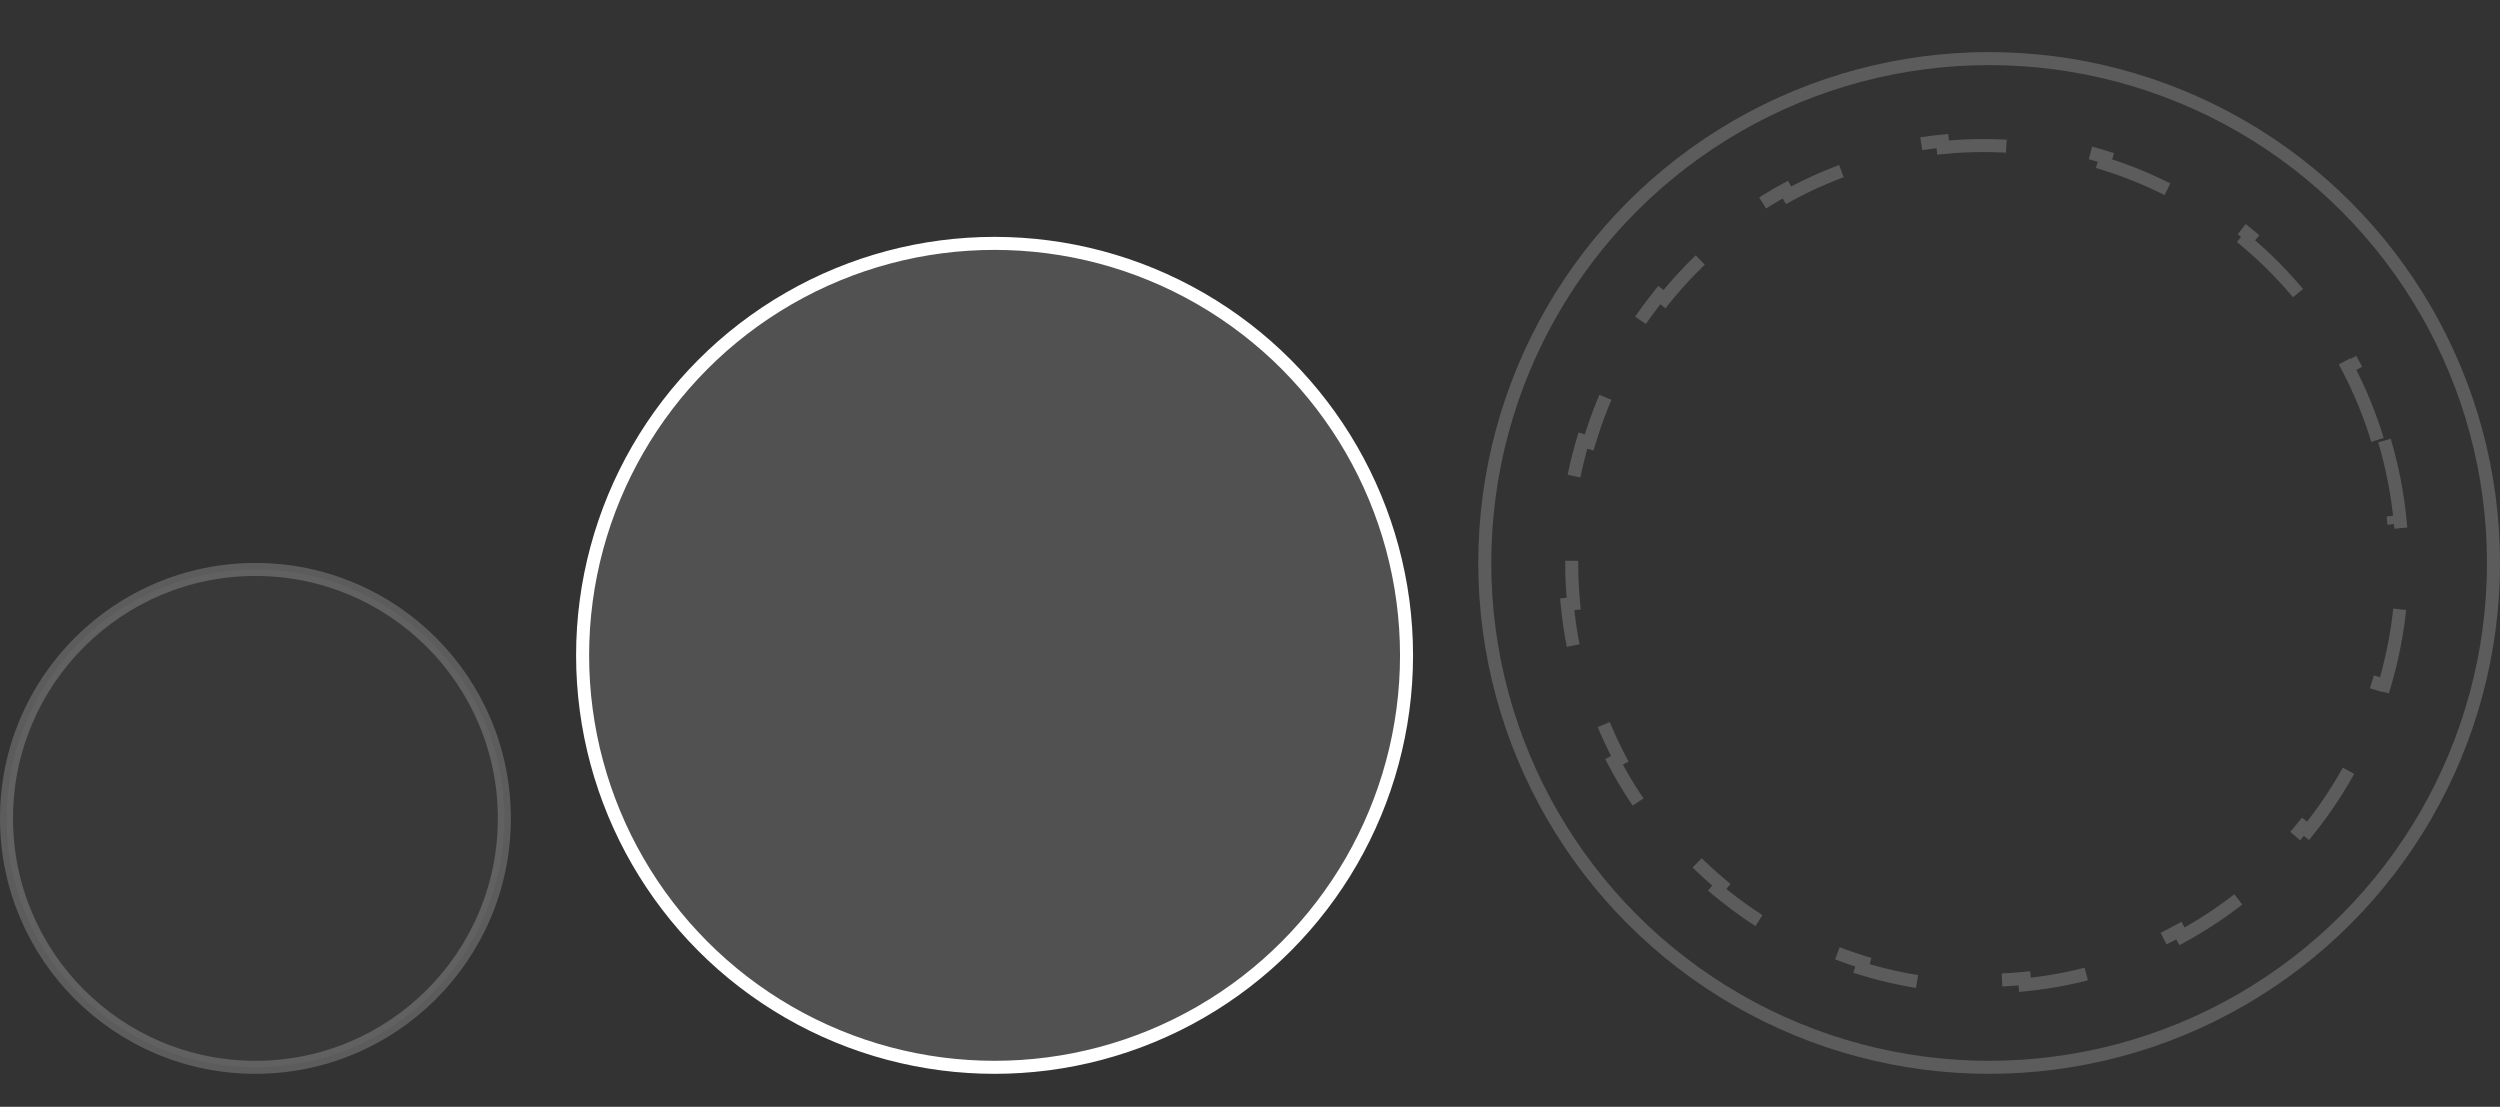
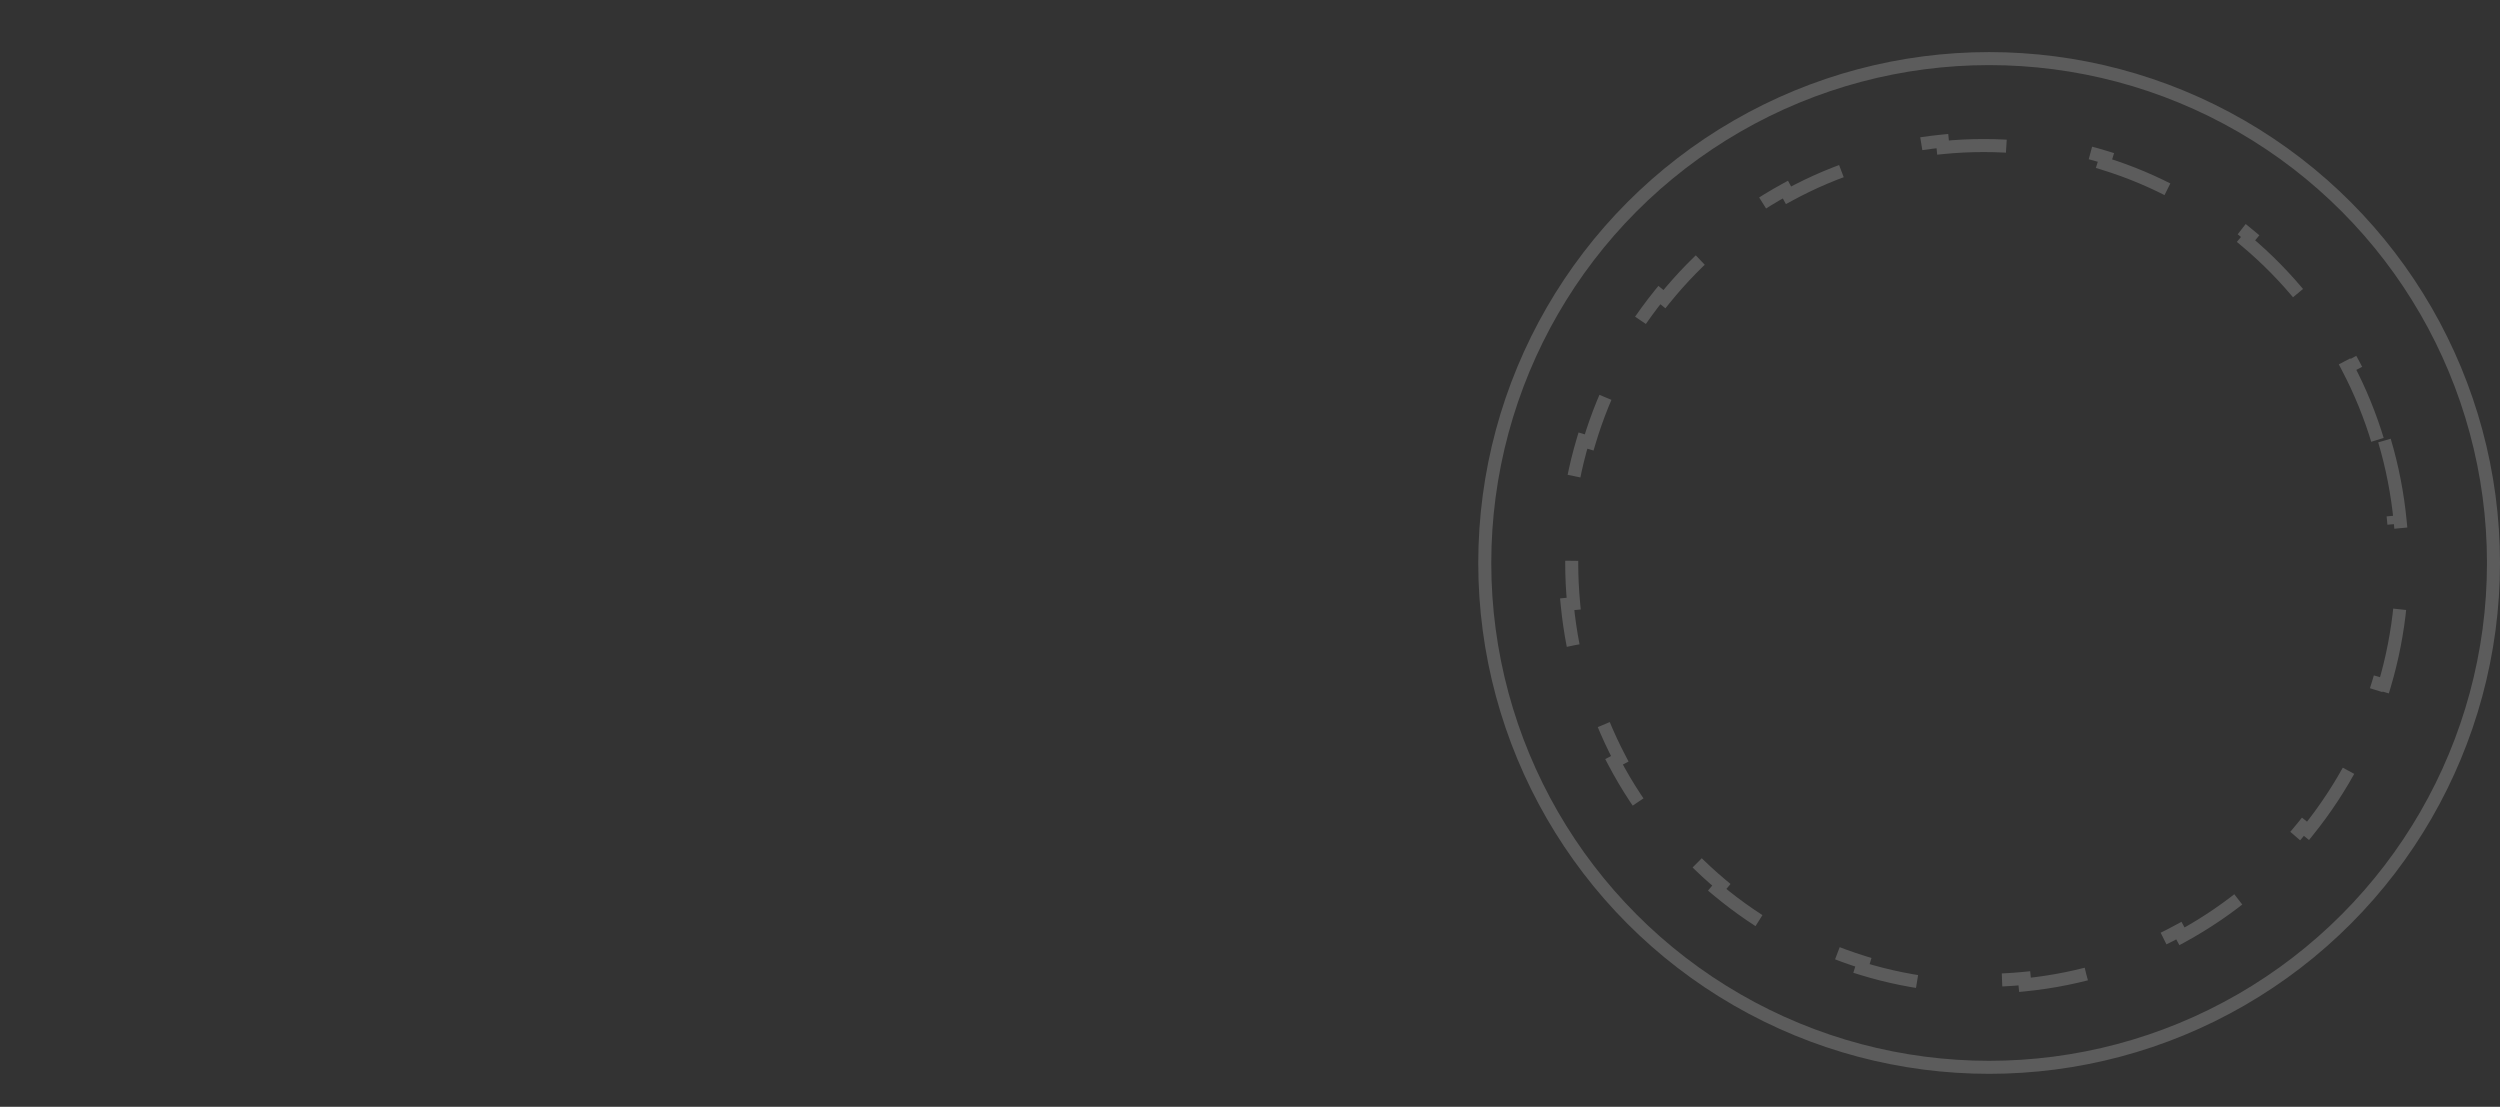
<svg xmlns="http://www.w3.org/2000/svg" width="192" height="85" viewBox="0 0 192 85" fill="none">
  <rect x="0" y="0" width="192" height="85" fill="#333333" stroke="none" />
-   <circle opacity="0.2" cx="19.617" cy="62.852" r="19.117" fill="white" fill-opacity="0.15" stroke="white" />
  <circle opacity="0.2" cx="152.765" cy="43.235" r="38.735" stroke="white" />
  <path opacity="0.2" d="M183.127 33.836C183.722 35.837 184.132 37.92 184.336 40.063L183.838 40.11C183.937 41.138 183.987 42.18 183.987 43.235C183.987 44.289 183.937 45.331 183.838 46.359L184.336 46.407C184.132 48.55 183.722 50.632 183.127 52.633L182.648 52.491C182.048 54.51 181.257 56.446 180.295 58.275L180.738 58.508C179.748 60.393 178.58 62.168 177.257 63.809L176.867 63.495C175.557 65.122 174.091 66.616 172.494 67.953L172.815 68.337C171.195 69.694 169.441 70.893 167.577 71.911L167.337 71.472C165.52 72.465 163.596 73.282 161.588 73.903L161.736 74.38C159.739 74.997 157.66 75.422 155.519 75.635L155.47 75.137C154.443 75.239 153.401 75.291 152.348 75.291C151.294 75.291 150.252 75.239 149.225 75.137L149.176 75.635C147.035 75.422 144.956 74.997 142.96 74.38L143.107 73.903C141.099 73.282 139.175 72.465 137.358 71.472L137.118 71.911C135.254 70.893 133.5 69.694 131.88 68.337L132.201 67.953C130.604 66.616 129.139 65.122 127.828 63.495L127.439 63.809C126.116 62.168 124.948 60.393 123.957 58.508L124.4 58.275C123.439 56.446 122.647 54.51 122.047 52.491L121.568 52.633C120.973 50.632 120.564 48.55 120.359 46.407L120.857 46.359C120.759 45.331 120.708 44.289 120.708 43.235C120.708 42.18 120.759 41.138 120.857 40.11L120.359 40.063C120.564 37.92 120.973 35.837 121.568 33.836L122.047 33.979C122.647 31.959 123.439 30.024 124.4 28.194L123.957 27.962C124.948 26.076 126.116 24.302 127.439 22.66L127.828 22.974C129.139 21.348 130.604 19.854 132.201 18.516L131.88 18.133C133.5 16.776 135.254 15.576 137.118 14.558L137.358 14.997C139.175 14.005 141.099 13.187 143.107 12.567L142.96 12.089C144.956 11.472 147.035 11.047 149.176 10.835L149.225 11.332C150.252 11.23 151.294 11.178 152.348 11.178C153.401 11.178 154.443 11.23 155.47 11.332L155.519 10.835C157.66 11.047 159.739 11.472 161.736 12.089L161.588 12.567C163.596 13.187 165.52 14.005 167.337 14.997L167.577 14.558C169.441 15.576 171.195 16.776 172.815 18.133L172.494 18.516C174.091 19.854 175.557 21.348 176.867 22.974L177.257 22.66C178.58 24.302 179.748 26.076 180.738 27.962L180.295 28.194C181.257 30.024 182.048 31.959 182.648 33.979L183.127 33.836Z" stroke="white" stroke-dasharray="7 7" />
-   <circle cx="76.383" cy="50.331" r="31.639" fill="white" fill-opacity="0.15" stroke="white" />
</svg>